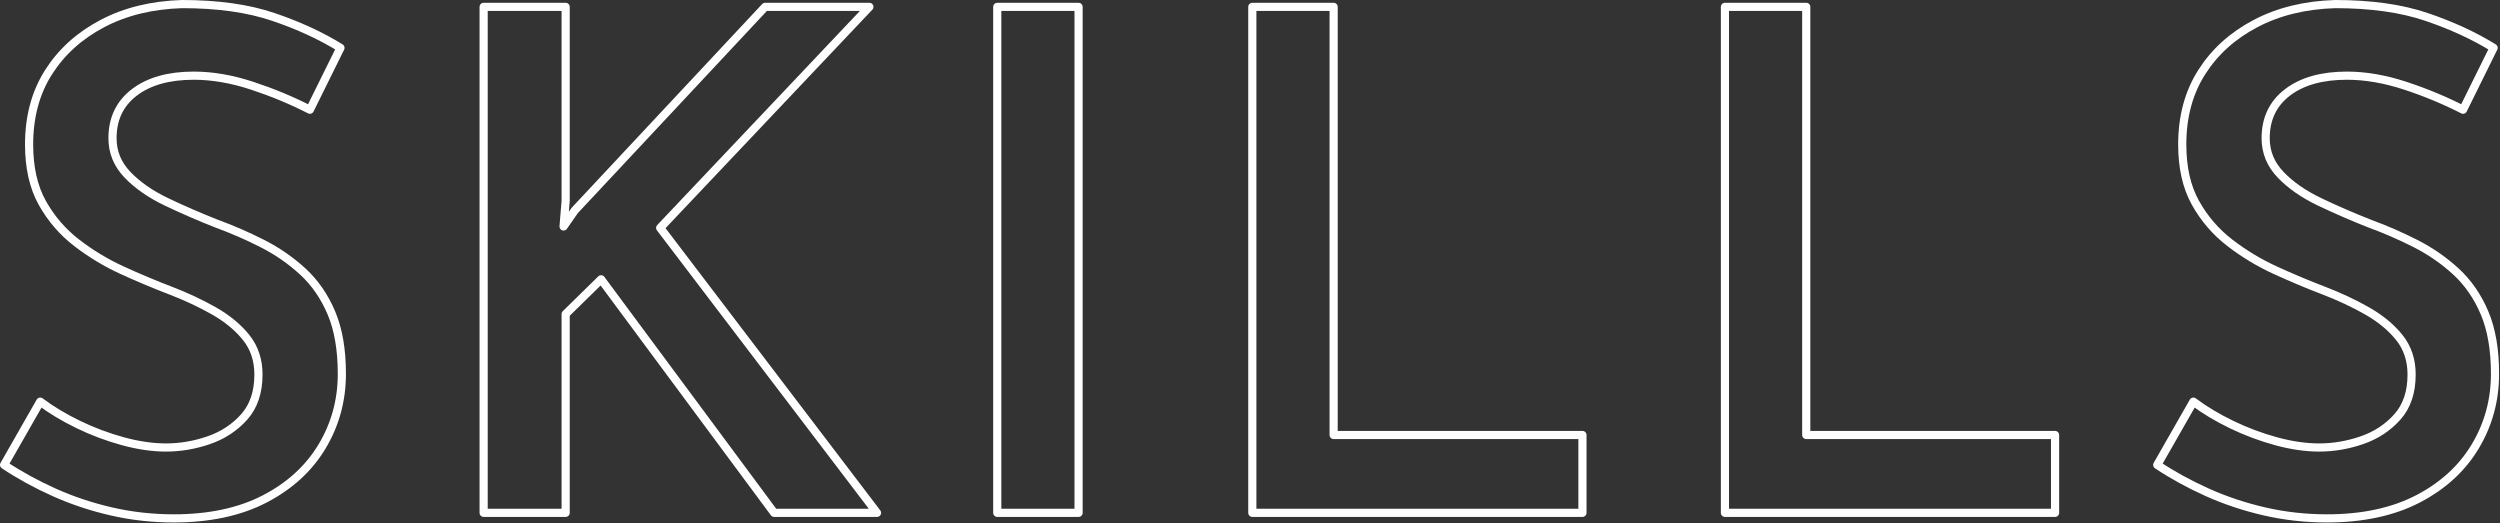
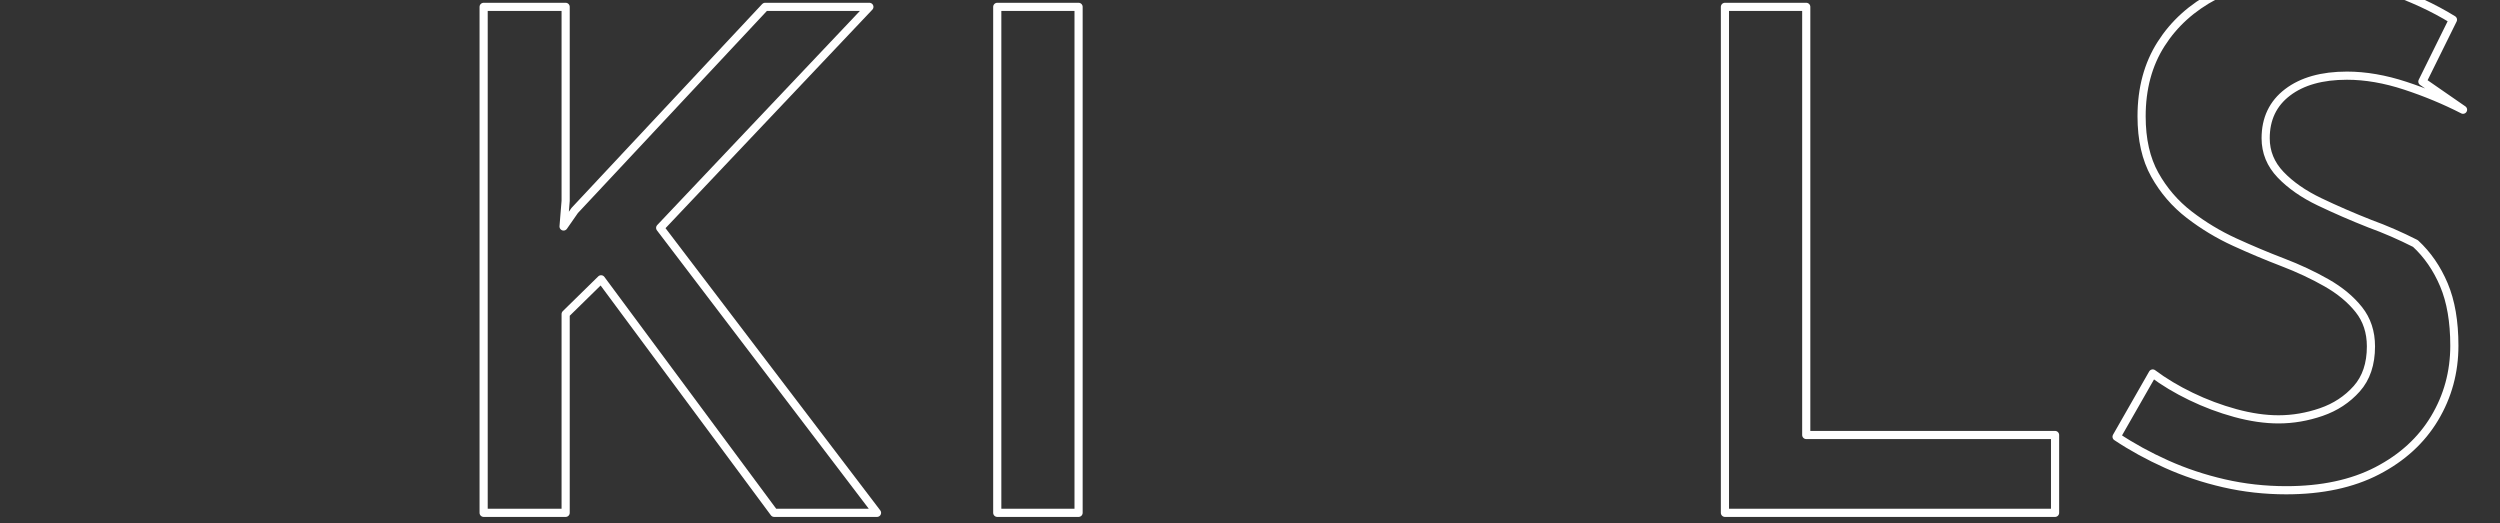
<svg xmlns="http://www.w3.org/2000/svg" width="100%" height="100%" viewBox="0 0 2552 534" xml:space="preserve" style="fill-rule:evenodd;clip-rule:evenodd;stroke-linejoin:round;stroke-miterlimit:2;">
  <rect x="0" y="0" width="2552" height="534" fill="#333333" stroke="none" />
  <rect id="Artboard1" x="-3091.95" y="-2680.13" width="6005.06" height="4633.33" style="fill:none;" />
  <g>
-     <path d="M316.333,112.006c-18.446,-9.46 -38.075,-17.619 -58.886,-24.477c-20.811,-6.858 -40.676,-10.287 -59.595,-10.287c-25.541,-0 -45.761,5.676 -60.66,17.027c-14.899,11.352 -22.348,26.96 -22.348,46.825c-0,14.19 5.084,26.605 15.253,37.247c10.169,10.642 23.413,19.865 39.731,27.67c16.317,7.804 33.463,15.253 51.436,22.348c15.608,5.676 31.099,12.416 46.47,20.22c15.372,7.804 29.207,17.382 41.504,28.733c12.298,11.352 21.994,25.423 29.088,42.214c7.095,16.79 10.643,37.483 10.643,62.078c-0,26.96 -6.74,51.673 -20.22,74.14c-13.48,22.466 -32.991,40.321 -58.532,53.564c-25.54,13.244 -56.521,19.866 -92.94,19.866c-21.757,-0 -42.923,-2.365 -63.497,-7.095c-20.575,-4.73 -40.085,-11.233 -58.532,-19.51c-18.446,-8.278 -35.473,-17.619 -51.081,-28.025l36.892,-64.561c11.352,8.513 24.358,16.318 39.021,23.412c14.662,7.095 29.798,12.771 45.406,17.028c15.608,4.256 30.271,6.385 43.987,6.385c14.662,-0 29.206,-2.483 43.632,-7.45c14.426,-4.966 26.487,-12.888 36.183,-23.767c9.696,-10.878 14.544,-25.304 14.544,-43.277c0,-14.663 -4.138,-27.197 -12.415,-37.602c-8.278,-10.406 -19.274,-19.511 -32.991,-27.315c-13.716,-7.804 -28.615,-14.78 -44.696,-20.929c-16.082,-6.149 -32.399,-13.007 -48.954,-20.575c-16.554,-7.567 -32.044,-16.909 -46.47,-28.024c-14.426,-11.115 -26.132,-24.713 -35.119,-40.794c-8.986,-16.082 -13.479,-35.947 -13.479,-59.596c-0,-28.378 6.621,-52.973 19.865,-73.784c13.243,-20.811 31.571,-37.366 54.984,-49.663c23.412,-12.298 50.49,-18.919 81.234,-19.865c36.419,-0 67.517,4.375 93.295,13.125c25.777,8.75 48.598,19.274 68.464,31.571l-31.217,63.143Z" style="fill:none;fill-rule:nonzero;stroke:#fff;stroke-width:8.33px;" />
    <path d="M577.417,204.946l-2.128,26.251l11.352,-16.318l194.394,-207.874l106.42,-0l-213.55,225.611l221.355,290.882l-105.002,-0l-176.658,-238.382l-36.183,35.474l0,202.908l-83.717,-0l0,-516.493l83.717,-0l0,197.941Z" style="fill:none;fill-rule:nonzero;stroke:#fff;stroke-width:8.33px;" />
    <rect x="1018" y="7.005" width="83.008" height="516.493" style="fill:none;fill-rule:nonzero;stroke:#fff;stroke-width:8.33px;" />
-     <path d="M1278.37,7.005l83.008,-0l-0,437.032l253.989,0l0,79.461l-336.997,-0l-0,-516.493Z" style="fill:none;fill-rule:nonzero;stroke:#fff;stroke-width:8.33px;" />
    <path d="M1760.81,7.005l83.008,-0l0,437.032l253.99,0l0,79.461l-336.998,-0l0,-516.493Z" style="fill:none;fill-rule:nonzero;stroke:#fff;stroke-width:8.33px;" />
-     <path d="M2514.27,112.006c-18.446,-9.46 -38.074,-17.619 -58.886,-24.477c-20.811,-6.858 -40.676,-10.287 -59.595,-10.287c-25.541,-0 -45.761,5.676 -60.659,17.027c-14.899,11.352 -22.349,26.96 -22.349,46.825c0,14.19 5.085,26.605 15.254,37.247c10.169,10.642 23.412,19.865 39.73,27.67c16.318,7.804 33.463,15.253 51.437,22.348c15.608,5.676 31.098,12.416 46.47,20.22c15.372,7.804 29.206,17.382 41.504,28.733c12.297,11.352 21.993,25.423 29.088,42.214c7.095,16.79 10.642,37.483 10.642,62.078c-0,26.96 -6.74,51.673 -20.22,74.14c-13.48,22.466 -32.99,40.321 -58.531,53.564c-25.541,13.244 -56.521,19.866 -92.941,19.866c-21.757,-0 -42.922,-2.365 -63.497,-7.095c-20.575,-4.73 -40.085,-11.233 -58.531,-19.51c-18.446,-8.278 -35.474,-17.619 -51.082,-28.025l36.892,-64.561c11.352,8.513 24.359,16.318 39.021,23.412c14.663,7.095 29.798,12.771 45.406,17.028c15.609,4.256 30.271,6.385 43.987,6.385c14.663,-0 29.207,-2.483 43.633,-7.45c14.426,-4.966 26.487,-12.888 36.183,-23.767c9.696,-10.878 14.544,-25.304 14.544,-43.277c-0,-14.663 -4.139,-27.197 -12.416,-37.602c-8.277,-10.406 -19.274,-19.511 -32.99,-27.315c-13.717,-7.804 -28.616,-14.78 -44.697,-20.929c-16.081,-6.149 -32.399,-13.007 -48.953,-20.575c-16.554,-7.567 -32.045,-16.909 -46.47,-28.024c-14.426,-11.115 -26.133,-24.713 -35.119,-40.794c-8.987,-16.082 -13.48,-35.947 -13.48,-59.596c-0,-28.378 6.622,-52.973 19.865,-73.784c13.244,-20.811 31.571,-37.366 54.984,-49.663c23.412,-12.298 50.49,-18.919 81.234,-19.865c36.42,-0 67.518,4.375 93.295,13.125c25.778,8.75 48.599,19.274 68.464,31.571l-31.217,63.143Z" style="fill:none;fill-rule:nonzero;stroke:#fff;stroke-width:8.33px;" />
+     <path d="M2514.27,112.006c-18.446,-9.46 -38.074,-17.619 -58.886,-24.477c-20.811,-6.858 -40.676,-10.287 -59.595,-10.287c-25.541,-0 -45.761,5.676 -60.659,17.027c-14.899,11.352 -22.349,26.96 -22.349,46.825c0,14.19 5.085,26.605 15.254,37.247c10.169,10.642 23.412,19.865 39.73,27.67c16.318,7.804 33.463,15.253 51.437,22.348c15.608,5.676 31.098,12.416 46.47,20.22c12.297,11.352 21.993,25.423 29.088,42.214c7.095,16.79 10.642,37.483 10.642,62.078c-0,26.96 -6.74,51.673 -20.22,74.14c-13.48,22.466 -32.99,40.321 -58.531,53.564c-25.541,13.244 -56.521,19.866 -92.941,19.866c-21.757,-0 -42.922,-2.365 -63.497,-7.095c-20.575,-4.73 -40.085,-11.233 -58.531,-19.51c-18.446,-8.278 -35.474,-17.619 -51.082,-28.025l36.892,-64.561c11.352,8.513 24.359,16.318 39.021,23.412c14.663,7.095 29.798,12.771 45.406,17.028c15.609,4.256 30.271,6.385 43.987,6.385c14.663,-0 29.207,-2.483 43.633,-7.45c14.426,-4.966 26.487,-12.888 36.183,-23.767c9.696,-10.878 14.544,-25.304 14.544,-43.277c-0,-14.663 -4.139,-27.197 -12.416,-37.602c-8.277,-10.406 -19.274,-19.511 -32.99,-27.315c-13.717,-7.804 -28.616,-14.78 -44.697,-20.929c-16.081,-6.149 -32.399,-13.007 -48.953,-20.575c-16.554,-7.567 -32.045,-16.909 -46.47,-28.024c-14.426,-11.115 -26.133,-24.713 -35.119,-40.794c-8.987,-16.082 -13.48,-35.947 -13.48,-59.596c-0,-28.378 6.622,-52.973 19.865,-73.784c13.244,-20.811 31.571,-37.366 54.984,-49.663c23.412,-12.298 50.49,-18.919 81.234,-19.865c36.42,-0 67.518,4.375 93.295,13.125c25.778,8.75 48.599,19.274 68.464,31.571l-31.217,63.143Z" style="fill:none;fill-rule:nonzero;stroke:#fff;stroke-width:8.33px;" />
  </g>
</svg>